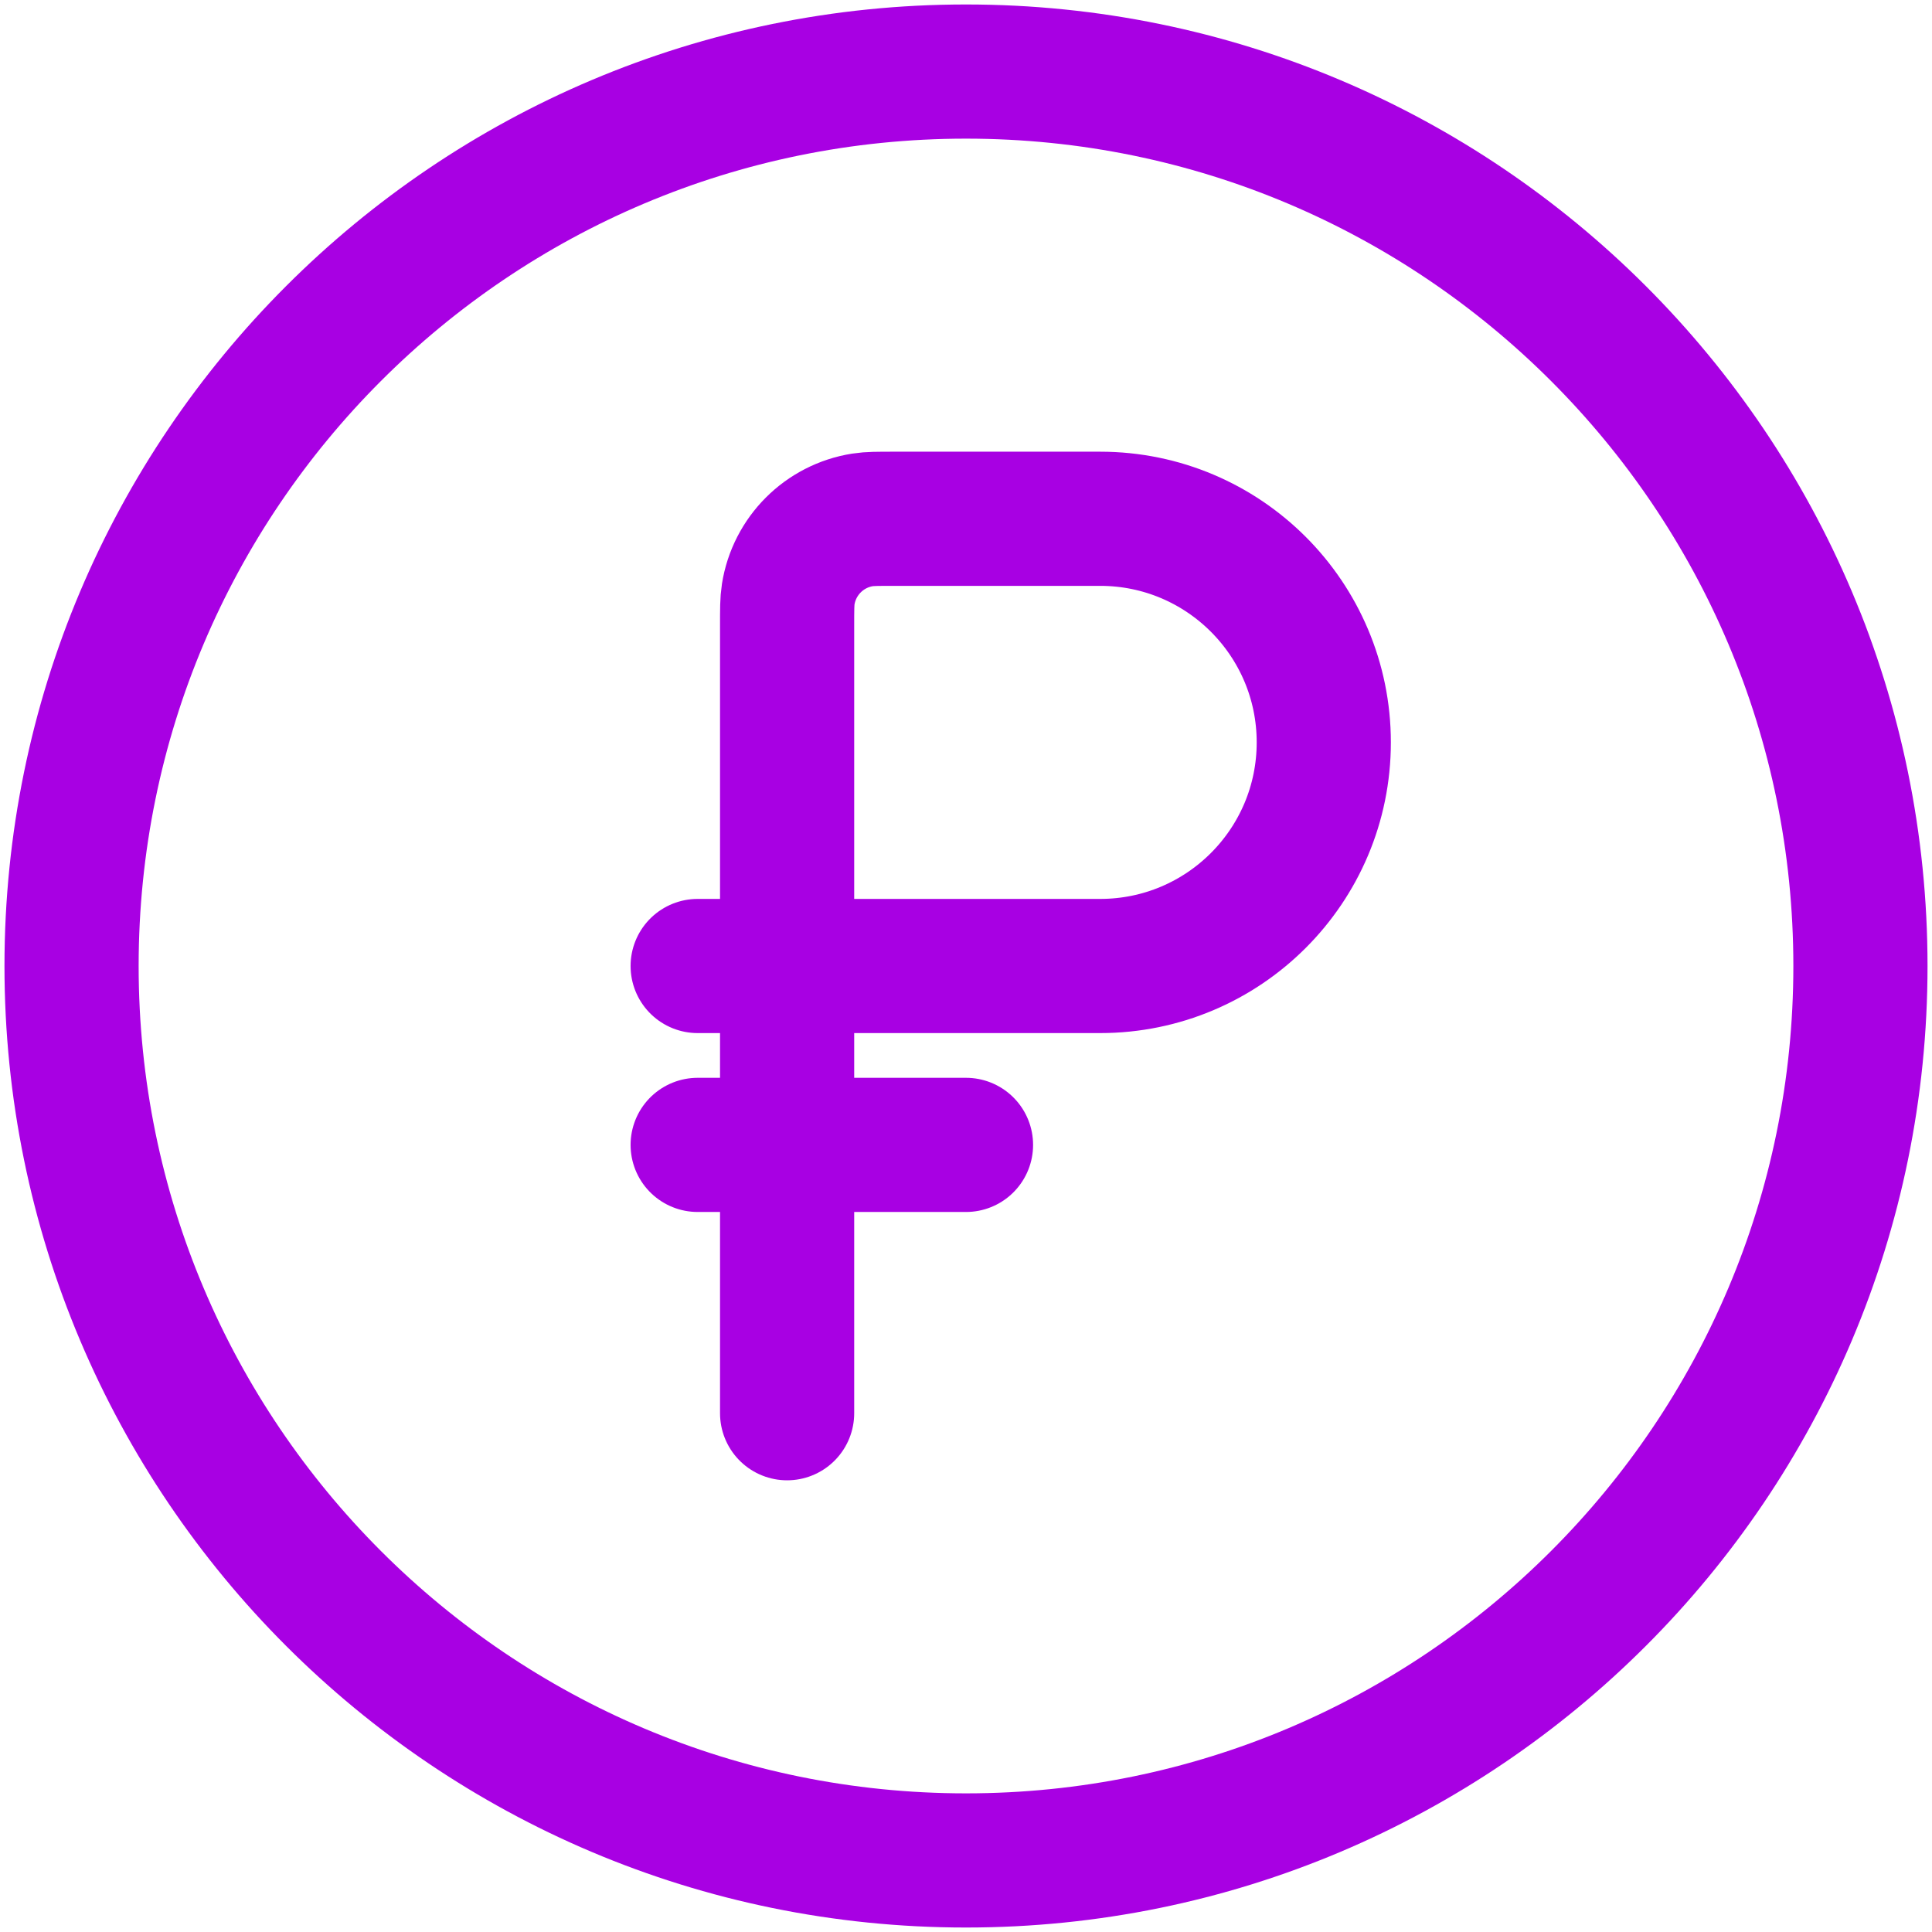
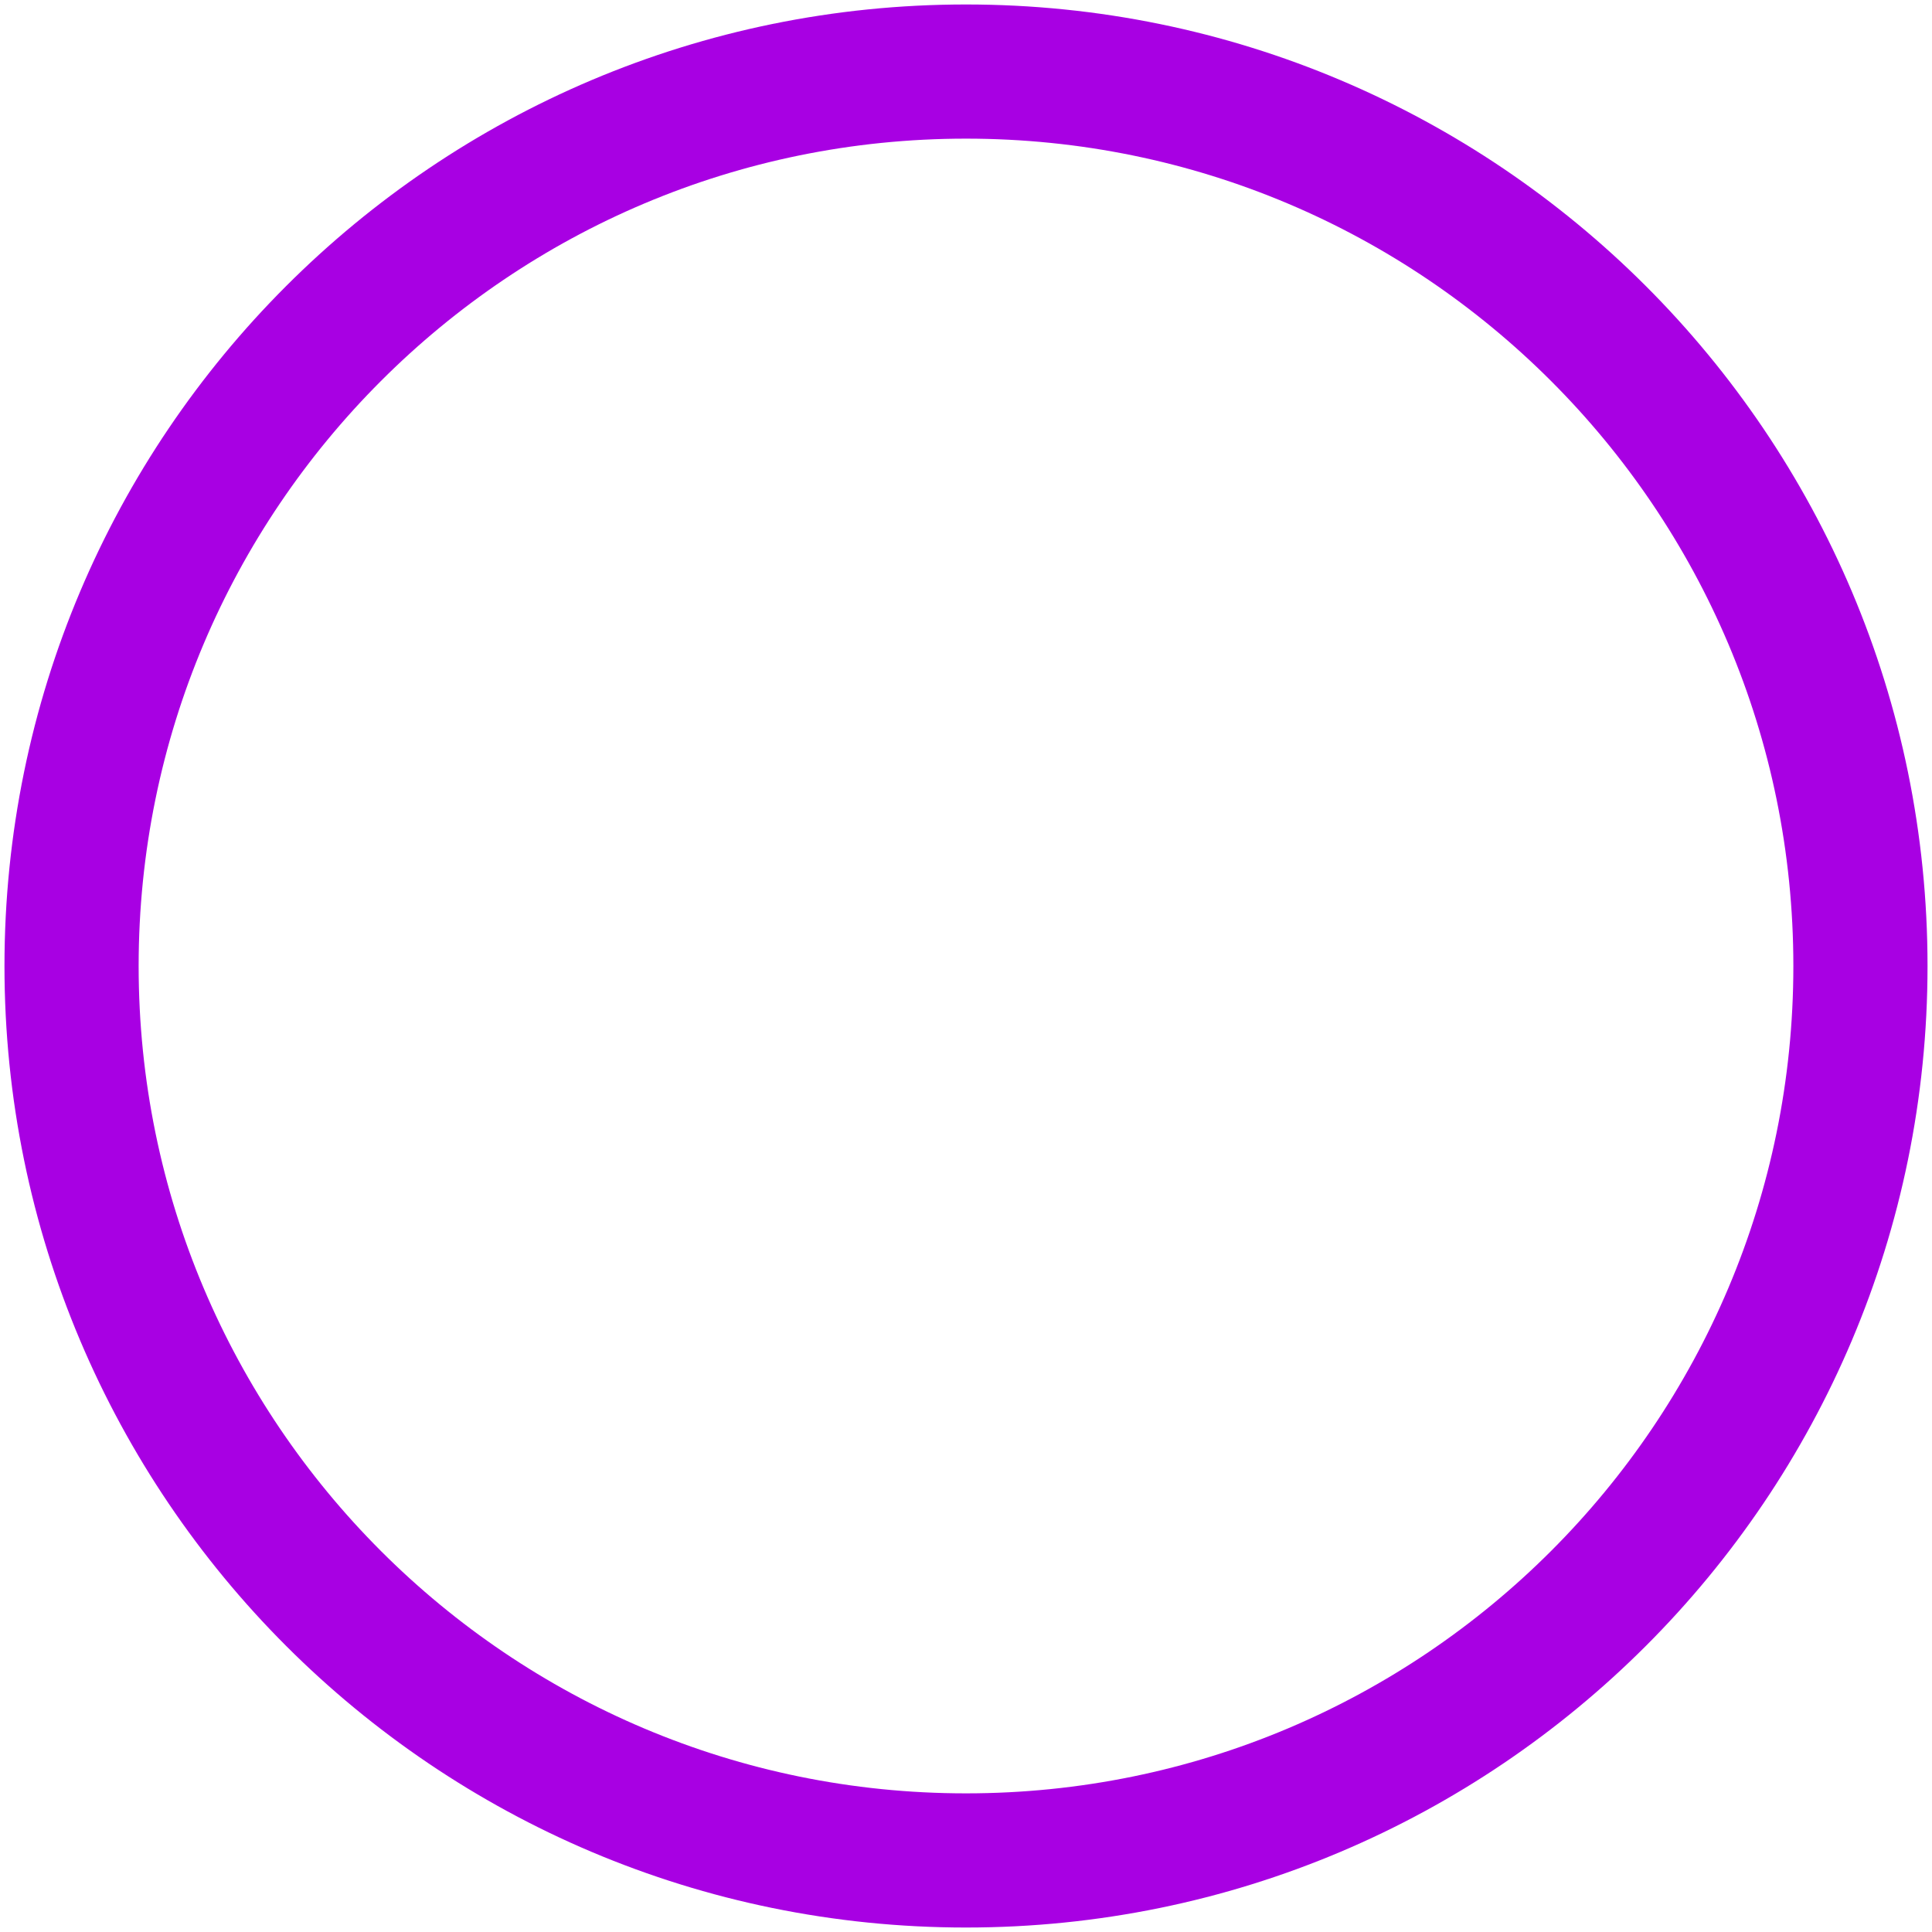
<svg xmlns="http://www.w3.org/2000/svg" width="108" height="108" viewBox="0 0 108 108" fill="none">
  <g clip-path="url(#clip0_351_55)">
    <path d="M54 104C81.614 104 104 81.614 104 54C104 26.386 81.614 4 54 4C26.386 4 4 26.386 4 54C4 81.614 26.386 104 54 104Z" stroke="#A800E3" stroke-width="7.5" />
-     <path d="M39 64H54" stroke="#A800E3" stroke-width="7.5" stroke-linecap="round" />
-     <path d="M44 54V35C44 34.071 44 33.606 44.062 33.218C44.401 31.078 46.078 29.4 48.218 29.062C48.606 29 49.071 29 50 29H61.5C68.403 29 74 34.596 74 41.5C74 48.404 68.403 54 61.5 54H44ZM44 54V79M44 54H39" stroke="#A800E3" stroke-width="7.5" stroke-linecap="round" />
  </g>
  <defs>
    <clipPath id="clip0_351_55">
      <rect width="108" height="108" fill="white" />
    </clipPath>
  </defs>
</svg>